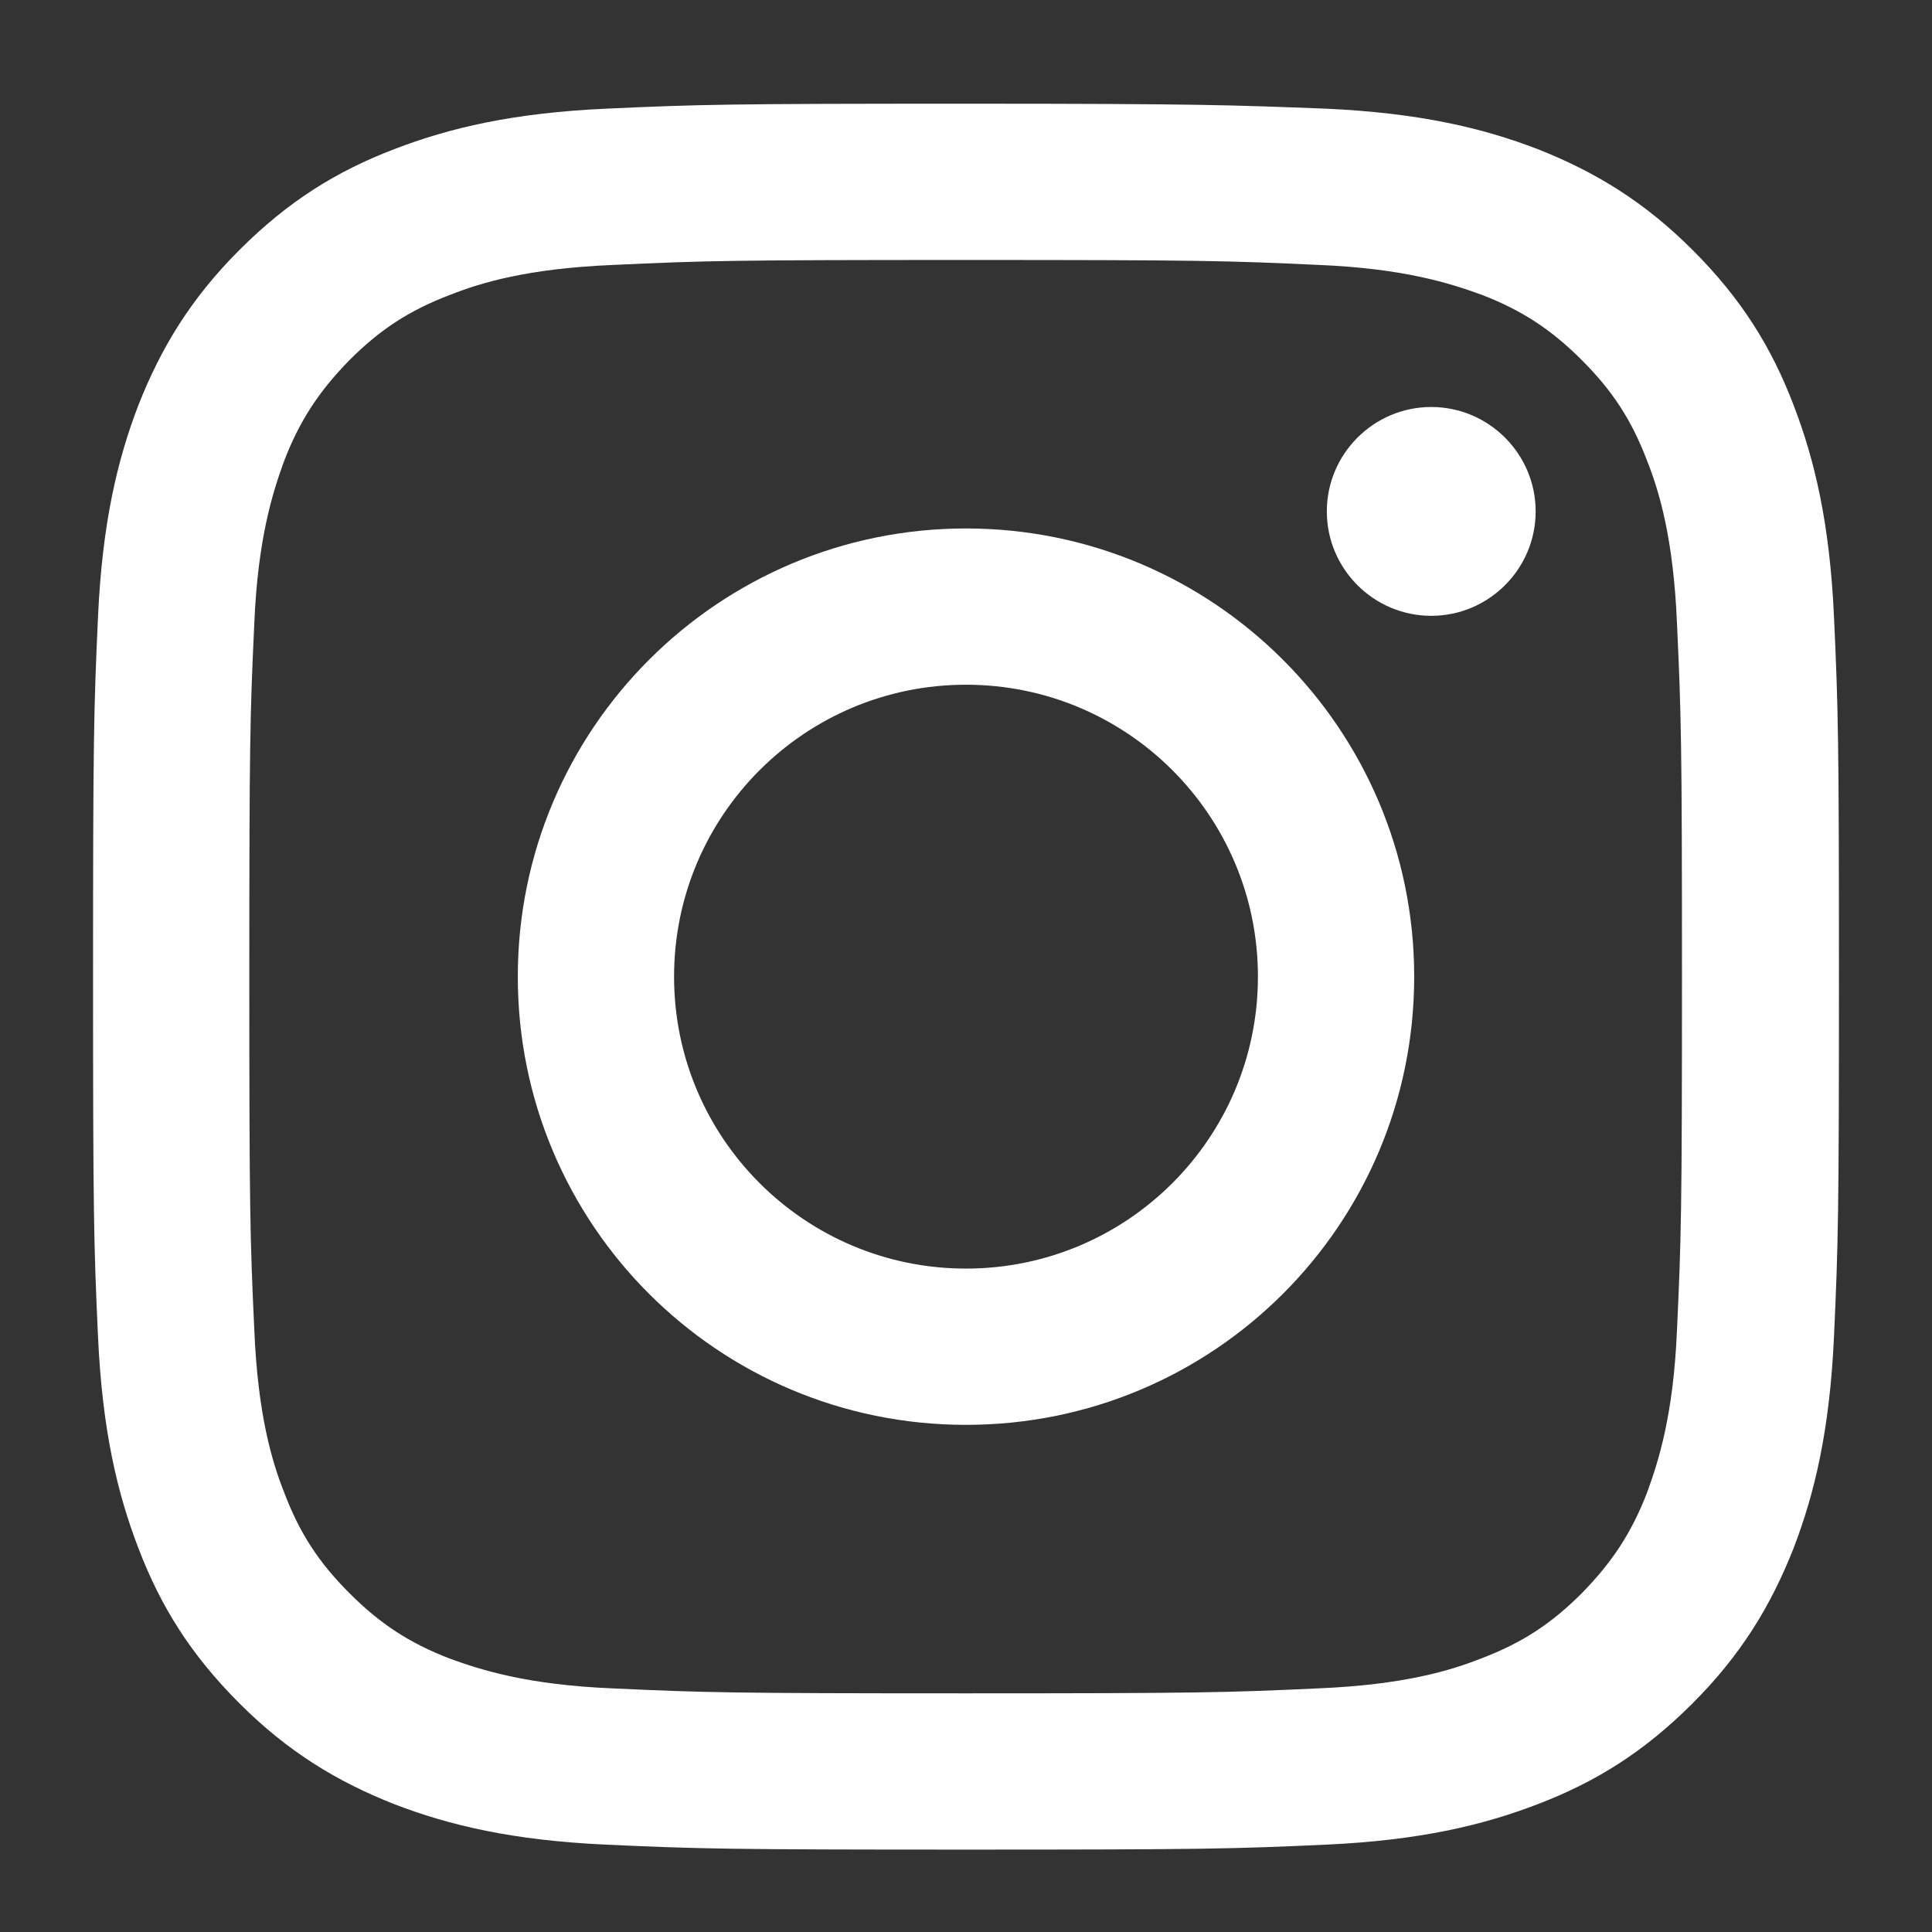
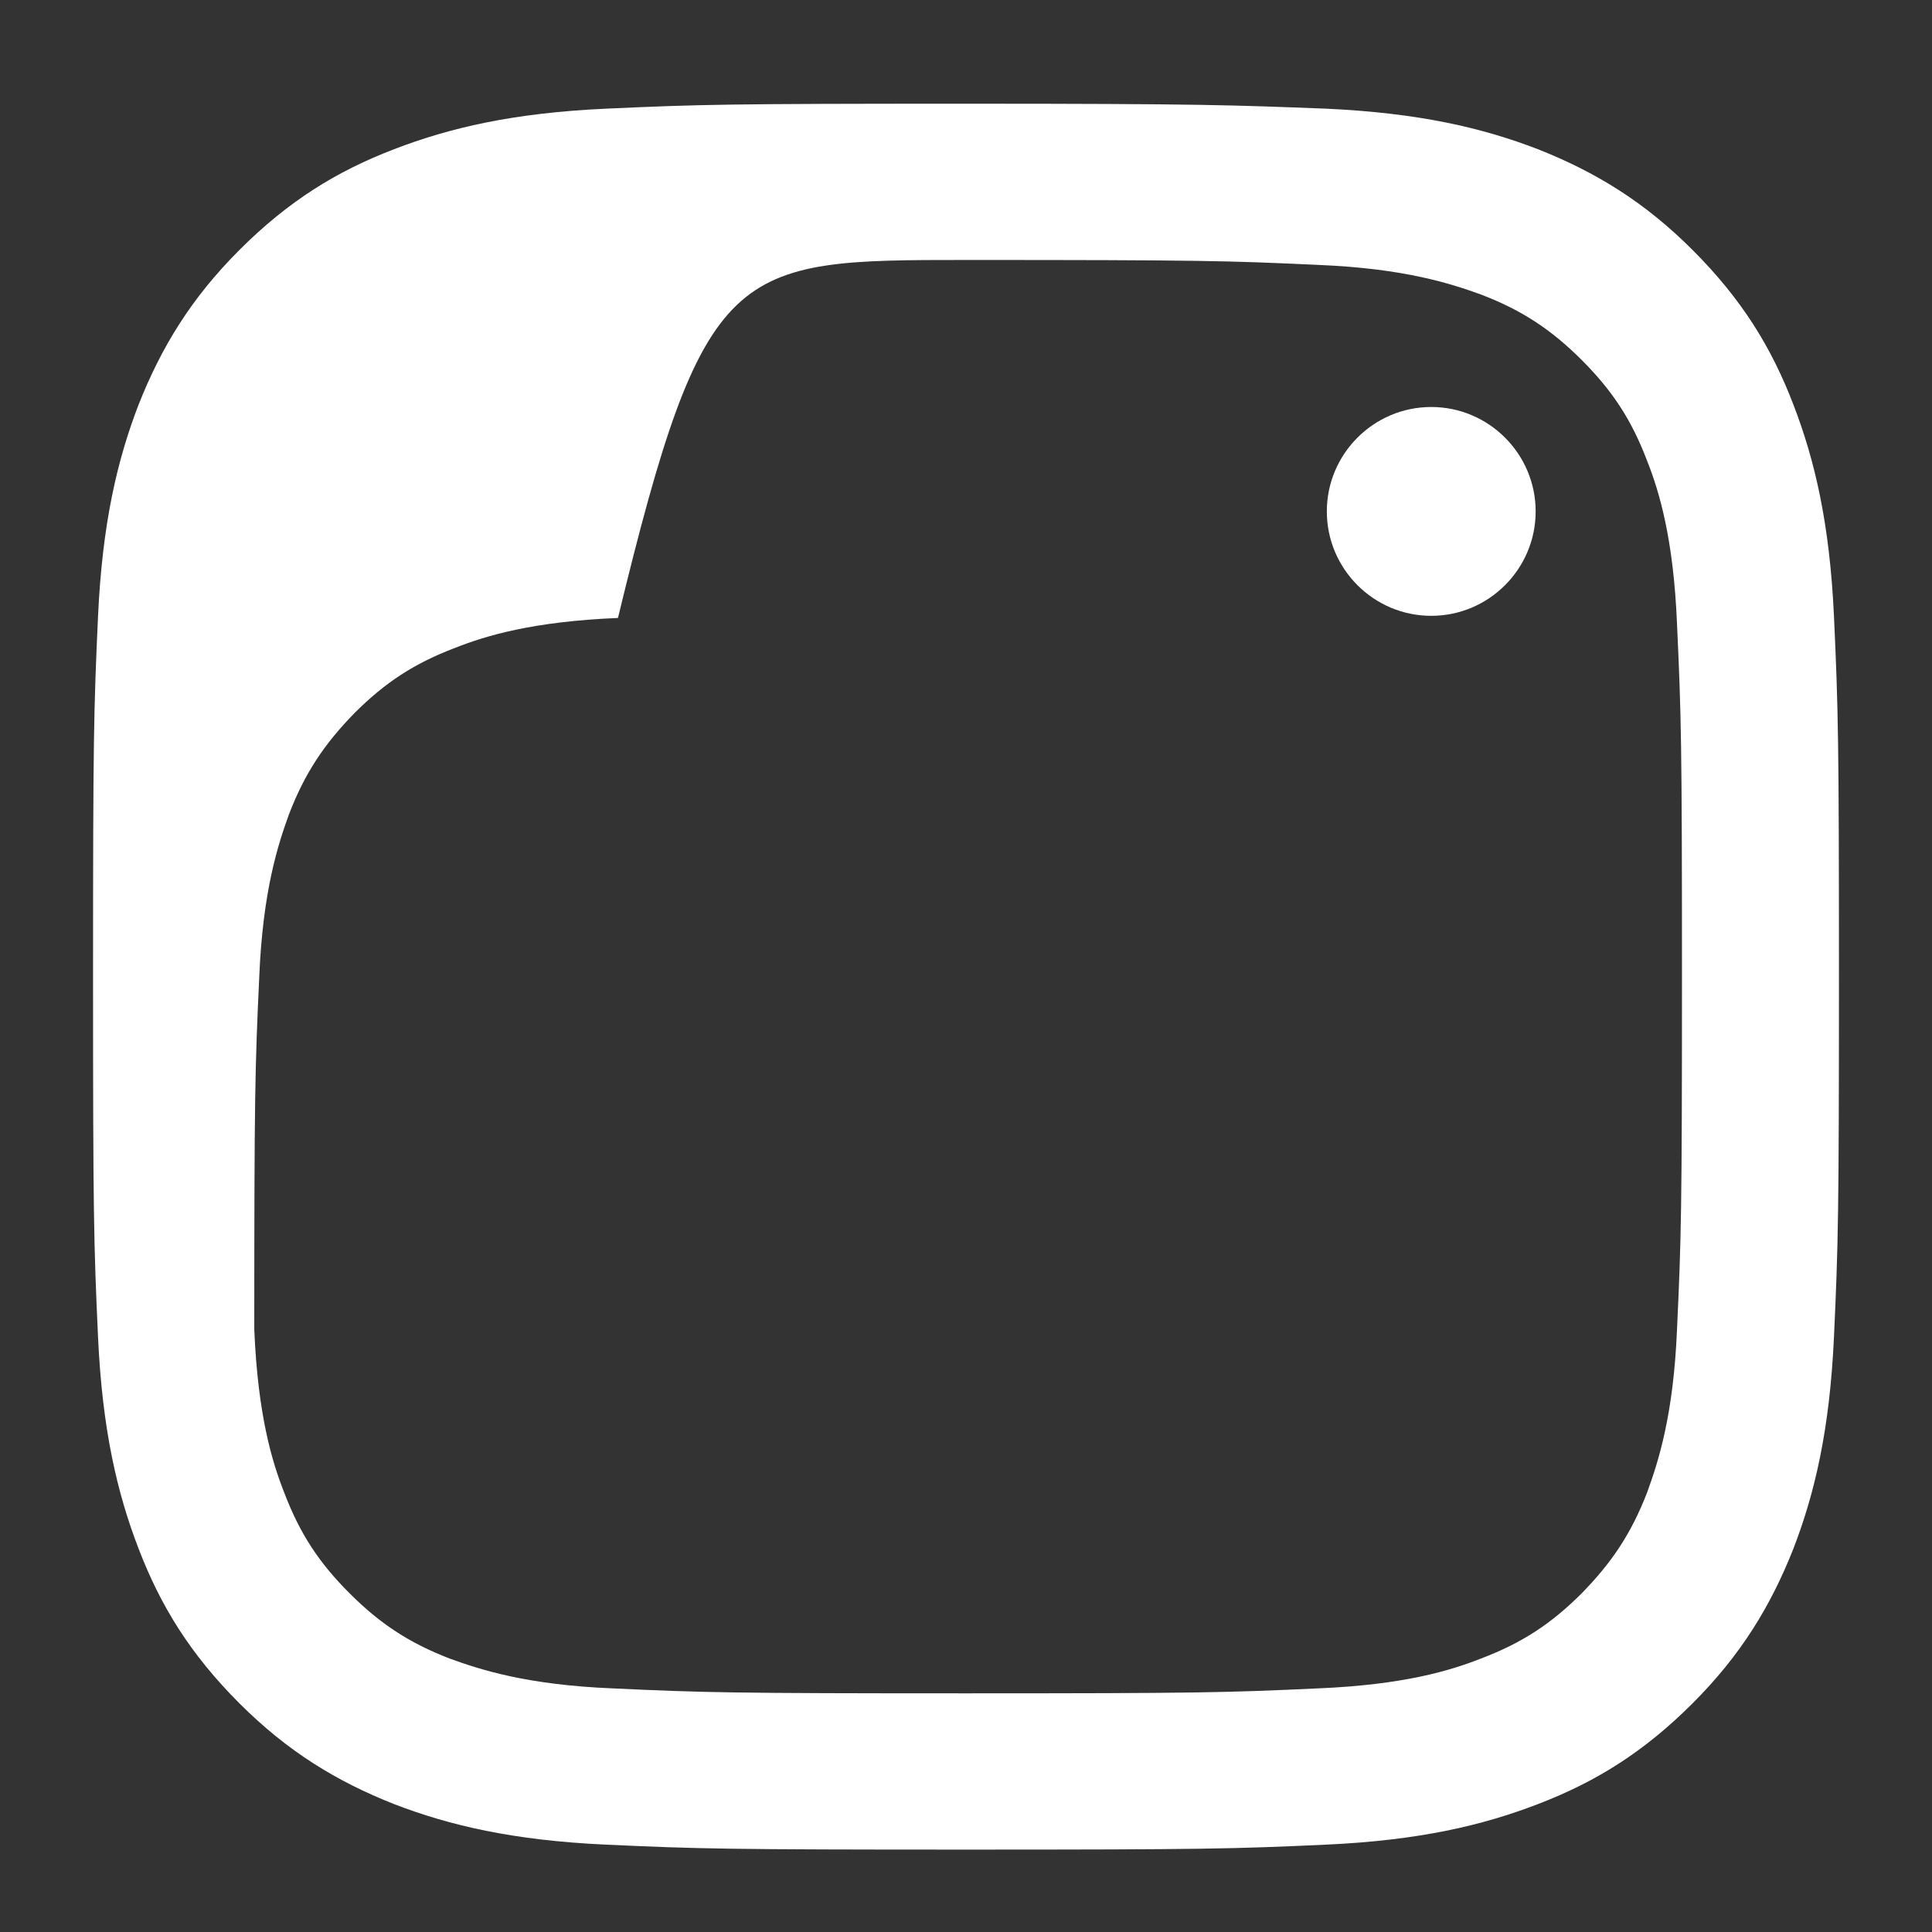
<svg xmlns="http://www.w3.org/2000/svg" version="1.1" x="0px" y="0px" viewBox="0 0 272 272" style="enable-background:new 0 0 272 272;" xml:space="preserve">
  <rect x="0" y="0" width="272" height="272" fill="#333333" stroke="none" />
  <style type="text/css">
	.st0{display:none;}
	.st1{display:inline;}
	.st2{fill:#FFFFFF;}
	.st3{display:inline;fill:#FFFFFF;}
</style>
  <g id="Layer_1" class="st0">
    <title>Twitter_Logo_White-on-Blue</title>
    <g id="Logo_FIXED" class="st1">
-       <path class="st2" d="M92.6,240.6c94.3,0,145.9-78.2,145.9-145.9c0-2.2,0-4.4-0.1-6.6c10-7.3,18.7-16.3,25.6-26.5    c-9.4,4.1-19.3,6.9-29.5,8.1c10.7-6.4,18.7-16.5,22.5-28.4c-10.1,6-21.1,10.2-32.6,12.4C205.1,33,172.6,32,151.9,51.4    c-13.3,12.5-19,31.2-14.8,49C95.9,98.3,57.4,78.9,31.4,46.8c-13.6,23.4-6.7,53.4,15.9,68.5c-8.2-0.2-16.1-2.4-23.3-6.4    c0,0.2,0,0.4,0,0.6c0,24.4,17.2,45.4,41.2,50.3c-7.6,2.1-15.5,2.4-23.2,0.9c6.7,20.9,26,35.2,47.9,35.6    c-18.2,14.3-40.6,22-63.7,22c-4.1,0-8.2-0.3-12.2-0.7C37.5,232.6,64.7,240.6,92.6,240.6" />
-     </g>
+       </g>
  </g>
  <g id="Layer_2" class="st0">
    <path class="st3" d="M258.7,80.4c-2.9-10.9-11.5-19.4-22.3-22.3c-19.7-5.3-98.6-5.3-98.6-5.3s-78.9,0-98.6,5.3   C28.4,61,19.9,69.6,17,80.4c-5.3,19.7-5.3,60.7-5.3,60.7s0,41.1,5.3,60.7c2.9,10.9,11.5,19.4,22.3,22.3c19.7,5.3,98.6,5.3,98.6,5.3   s78.9,0,98.6-5.3c10.9-2.9,19.4-11.5,22.3-22.3c5.3-19.7,5.3-60.7,5.3-60.7S264,100.1,258.7,80.4z M112.6,179v-75.7l65.5,37.8   L112.6,179z" />
  </g>
  <g id="Layer_3">
    <g>
-       <path class="st2" d="M136,36.6c32.9,0,36.8,0.1,49.7,0.7c12,0.5,18.5,2.6,22.9,4.2c5.7,2.2,9.8,4.9,14.1,9.2    c4.3,4.3,7,8.4,9.2,14.2c1.7,4.3,3.7,10.9,4.2,22.9c0.6,13,0.7,16.9,0.7,49.7c0,32.9-0.1,36.8-0.7,49.7c-0.5,12-2.6,18.5-4.2,22.9    c-2.2,5.7-4.9,9.8-9.2,14.2c-4.3,4.3-8.4,7-14.2,9.2c-4.3,1.7-10.9,3.7-22.9,4.2c-13,0.6-16.9,0.7-49.7,0.7s-36.8-0.1-49.7-0.7    c-12-0.5-18.5-2.6-22.9-4.2c-5.7-2.2-9.8-4.9-14.1-9.2c-4.3-4.3-7-8.4-9.2-14.2c-1.7-4.3-3.7-10.9-4.2-22.9    c-0.6-13-0.7-16.9-0.7-49.7c0-32.9,0.1-36.8,0.7-49.7c0.5-12,2.6-18.5,4.2-22.9c2.2-5.7,4.9-9.8,9.2-14.2c4.3-4.3,8.4-7,14.2-9.2    c4.3-1.7,10.9-3.7,22.9-4.2C99.2,36.7,103.1,36.6,136,36.6 M136,14.6c-33.4,0-37.6,0.1-50.7,0.7c-13.1,0.6-22,2.7-29.8,5.7    c-8.1,3.1-14.9,7.3-21.8,14.2c-6.8,6.8-11,13.7-14.2,21.8c-3,7.8-5.1,16.7-5.7,29.8c-0.6,13.1-0.7,17.3-0.7,50.7    s0.1,37.6,0.7,50.7c0.6,13.1,2.7,22,5.7,29.8c3.1,8.1,7.3,14.9,14.2,21.8c6.8,6.8,13.7,11,21.8,14.2c7.8,3,16.7,5.1,29.8,5.7    c13.1,0.6,17.3,0.7,50.7,0.7s37.6-0.1,50.7-0.7c13.1-0.6,22-2.7,29.8-5.7c8.1-3.1,14.9-7.3,21.8-14.2c6.8-6.8,11-13.7,14.2-21.8    c3-7.8,5.1-16.7,5.7-29.8c0.6-13.1,0.7-17.3,0.7-50.7c0-33.4-0.1-37.6-0.7-50.7c-0.6-13.1-2.7-22-5.7-29.8    c-3.1-8.1-7.3-14.9-14.2-21.8c-6.8-6.8-13.7-11-21.8-14.2c-7.8-3-16.7-5.1-29.8-5.7C173.6,14.8,169.4,14.6,136,14.6L136,14.6z" />
-       <path class="st2" d="M136,74.4c-34.8,0-63.1,28.2-63.1,63.1s28.2,63.1,63.1,63.1s63.1-28.2,63.1-63.1S170.8,74.4,136,74.4z     M136,178.6c-22.7,0-41.1-18.4-41.1-41.1s18.4-41.1,41.1-41.1s41.1,18.4,41.1,41.1S158.7,178.6,136,178.6z" />
+       <path class="st2" d="M136,36.6c32.9,0,36.8,0.1,49.7,0.7c12,0.5,18.5,2.6,22.9,4.2c5.7,2.2,9.8,4.9,14.1,9.2    c4.3,4.3,7,8.4,9.2,14.2c1.7,4.3,3.7,10.9,4.2,22.9c0.6,13,0.7,16.9,0.7,49.7c0,32.9-0.1,36.8-0.7,49.7c-0.5,12-2.6,18.5-4.2,22.9    c-2.2,5.7-4.9,9.8-9.2,14.2c-4.3,4.3-8.4,7-14.2,9.2c-4.3,1.7-10.9,3.7-22.9,4.2c-13,0.6-16.9,0.7-49.7,0.7s-36.8-0.1-49.7-0.7    c-12-0.5-18.5-2.6-22.9-4.2c-5.7-2.2-9.8-4.9-14.1-9.2c-4.3-4.3-7-8.4-9.2-14.2c-1.7-4.3-3.7-10.9-4.2-22.9    c0-32.9,0.1-36.8,0.7-49.7c0.5-12,2.6-18.5,4.2-22.9c2.2-5.7,4.9-9.8,9.2-14.2c4.3-4.3,8.4-7,14.2-9.2    c4.3-1.7,10.9-3.7,22.9-4.2C99.2,36.7,103.1,36.6,136,36.6 M136,14.6c-33.4,0-37.6,0.1-50.7,0.7c-13.1,0.6-22,2.7-29.8,5.7    c-8.1,3.1-14.9,7.3-21.8,14.2c-6.8,6.8-11,13.7-14.2,21.8c-3,7.8-5.1,16.7-5.7,29.8c-0.6,13.1-0.7,17.3-0.7,50.7    s0.1,37.6,0.7,50.7c0.6,13.1,2.7,22,5.7,29.8c3.1,8.1,7.3,14.9,14.2,21.8c6.8,6.8,13.7,11,21.8,14.2c7.8,3,16.7,5.1,29.8,5.7    c13.1,0.6,17.3,0.7,50.7,0.7s37.6-0.1,50.7-0.7c13.1-0.6,22-2.7,29.8-5.7c8.1-3.1,14.9-7.3,21.8-14.2c6.8-6.8,11-13.7,14.2-21.8    c3-7.8,5.1-16.7,5.7-29.8c0.6-13.1,0.7-17.3,0.7-50.7c0-33.4-0.1-37.6-0.7-50.7c-0.6-13.1-2.7-22-5.7-29.8    c-3.1-8.1-7.3-14.9-14.2-21.8c-6.8-6.8-13.7-11-21.8-14.2c-7.8-3-16.7-5.1-29.8-5.7C173.6,14.8,169.4,14.6,136,14.6L136,14.6z" />
      <path class="st2" d="M216.2,72c0,8.1-6.6,14.7-14.7,14.7c-8.1,0-14.7-6.6-14.7-14.7c0-8.1,6.6-14.7,14.7-14.7    C209.6,57.3,216.2,63.9,216.2,72z" />
    </g>
  </g>
</svg>